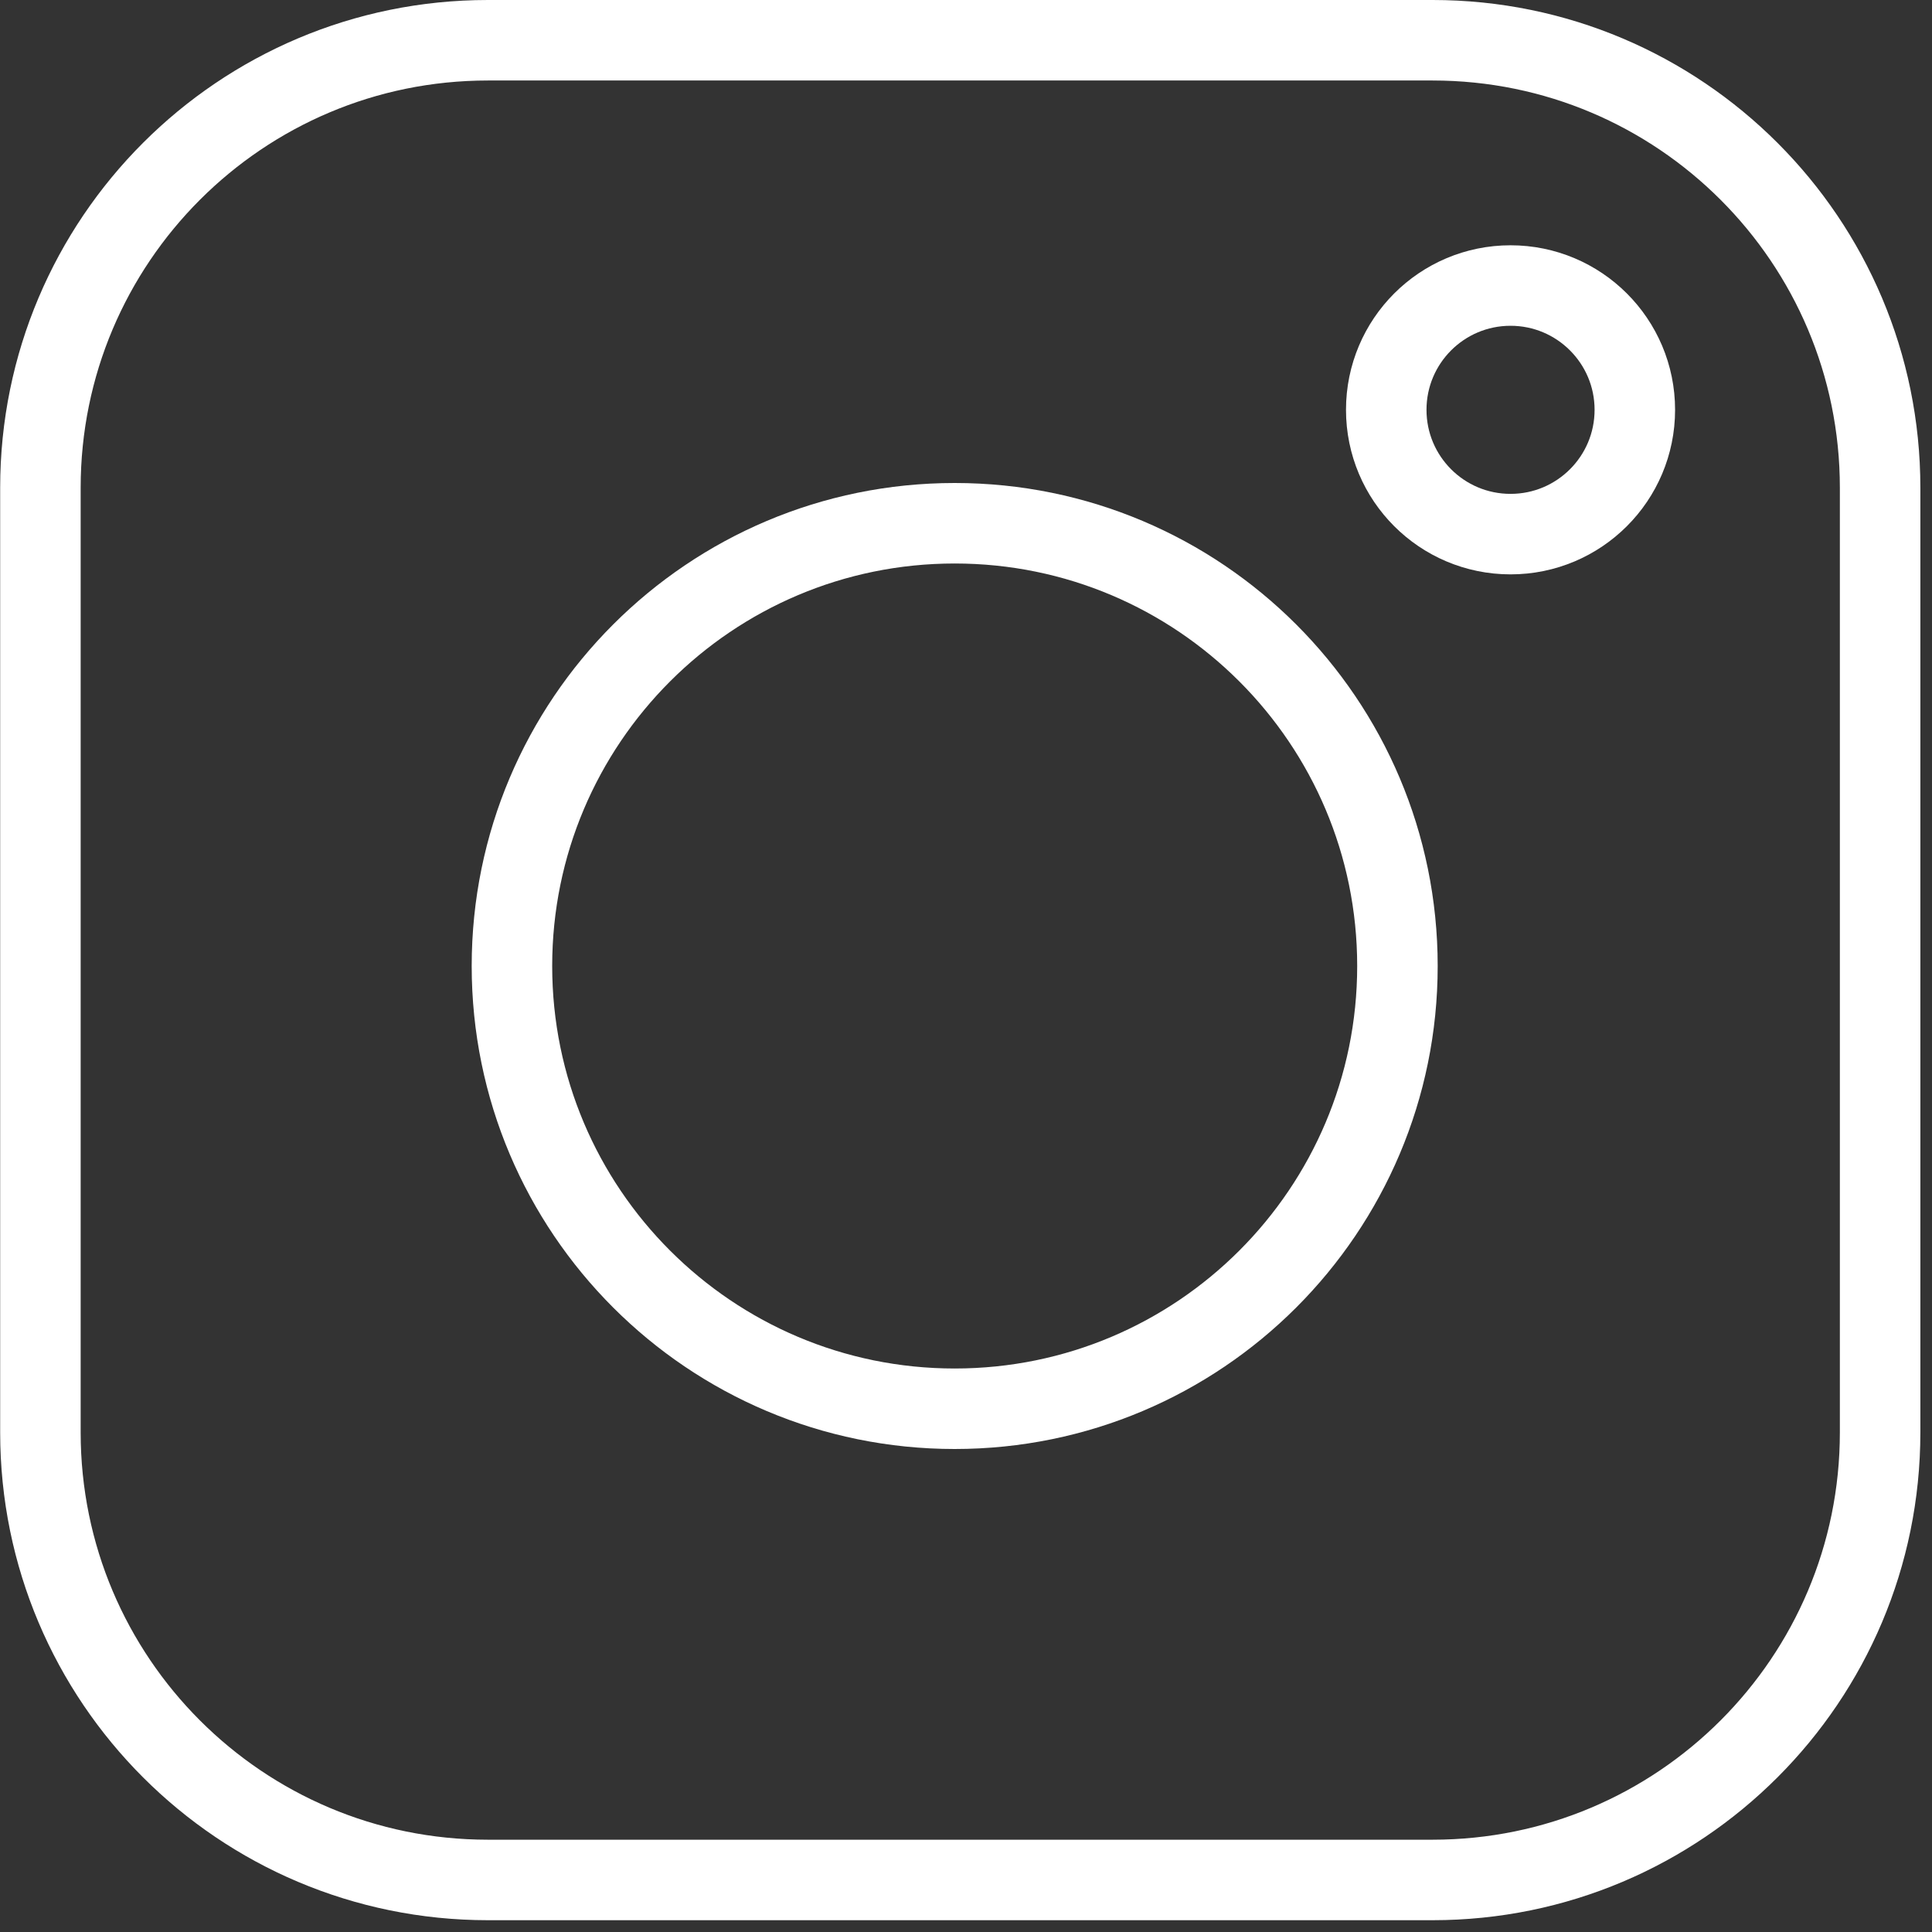
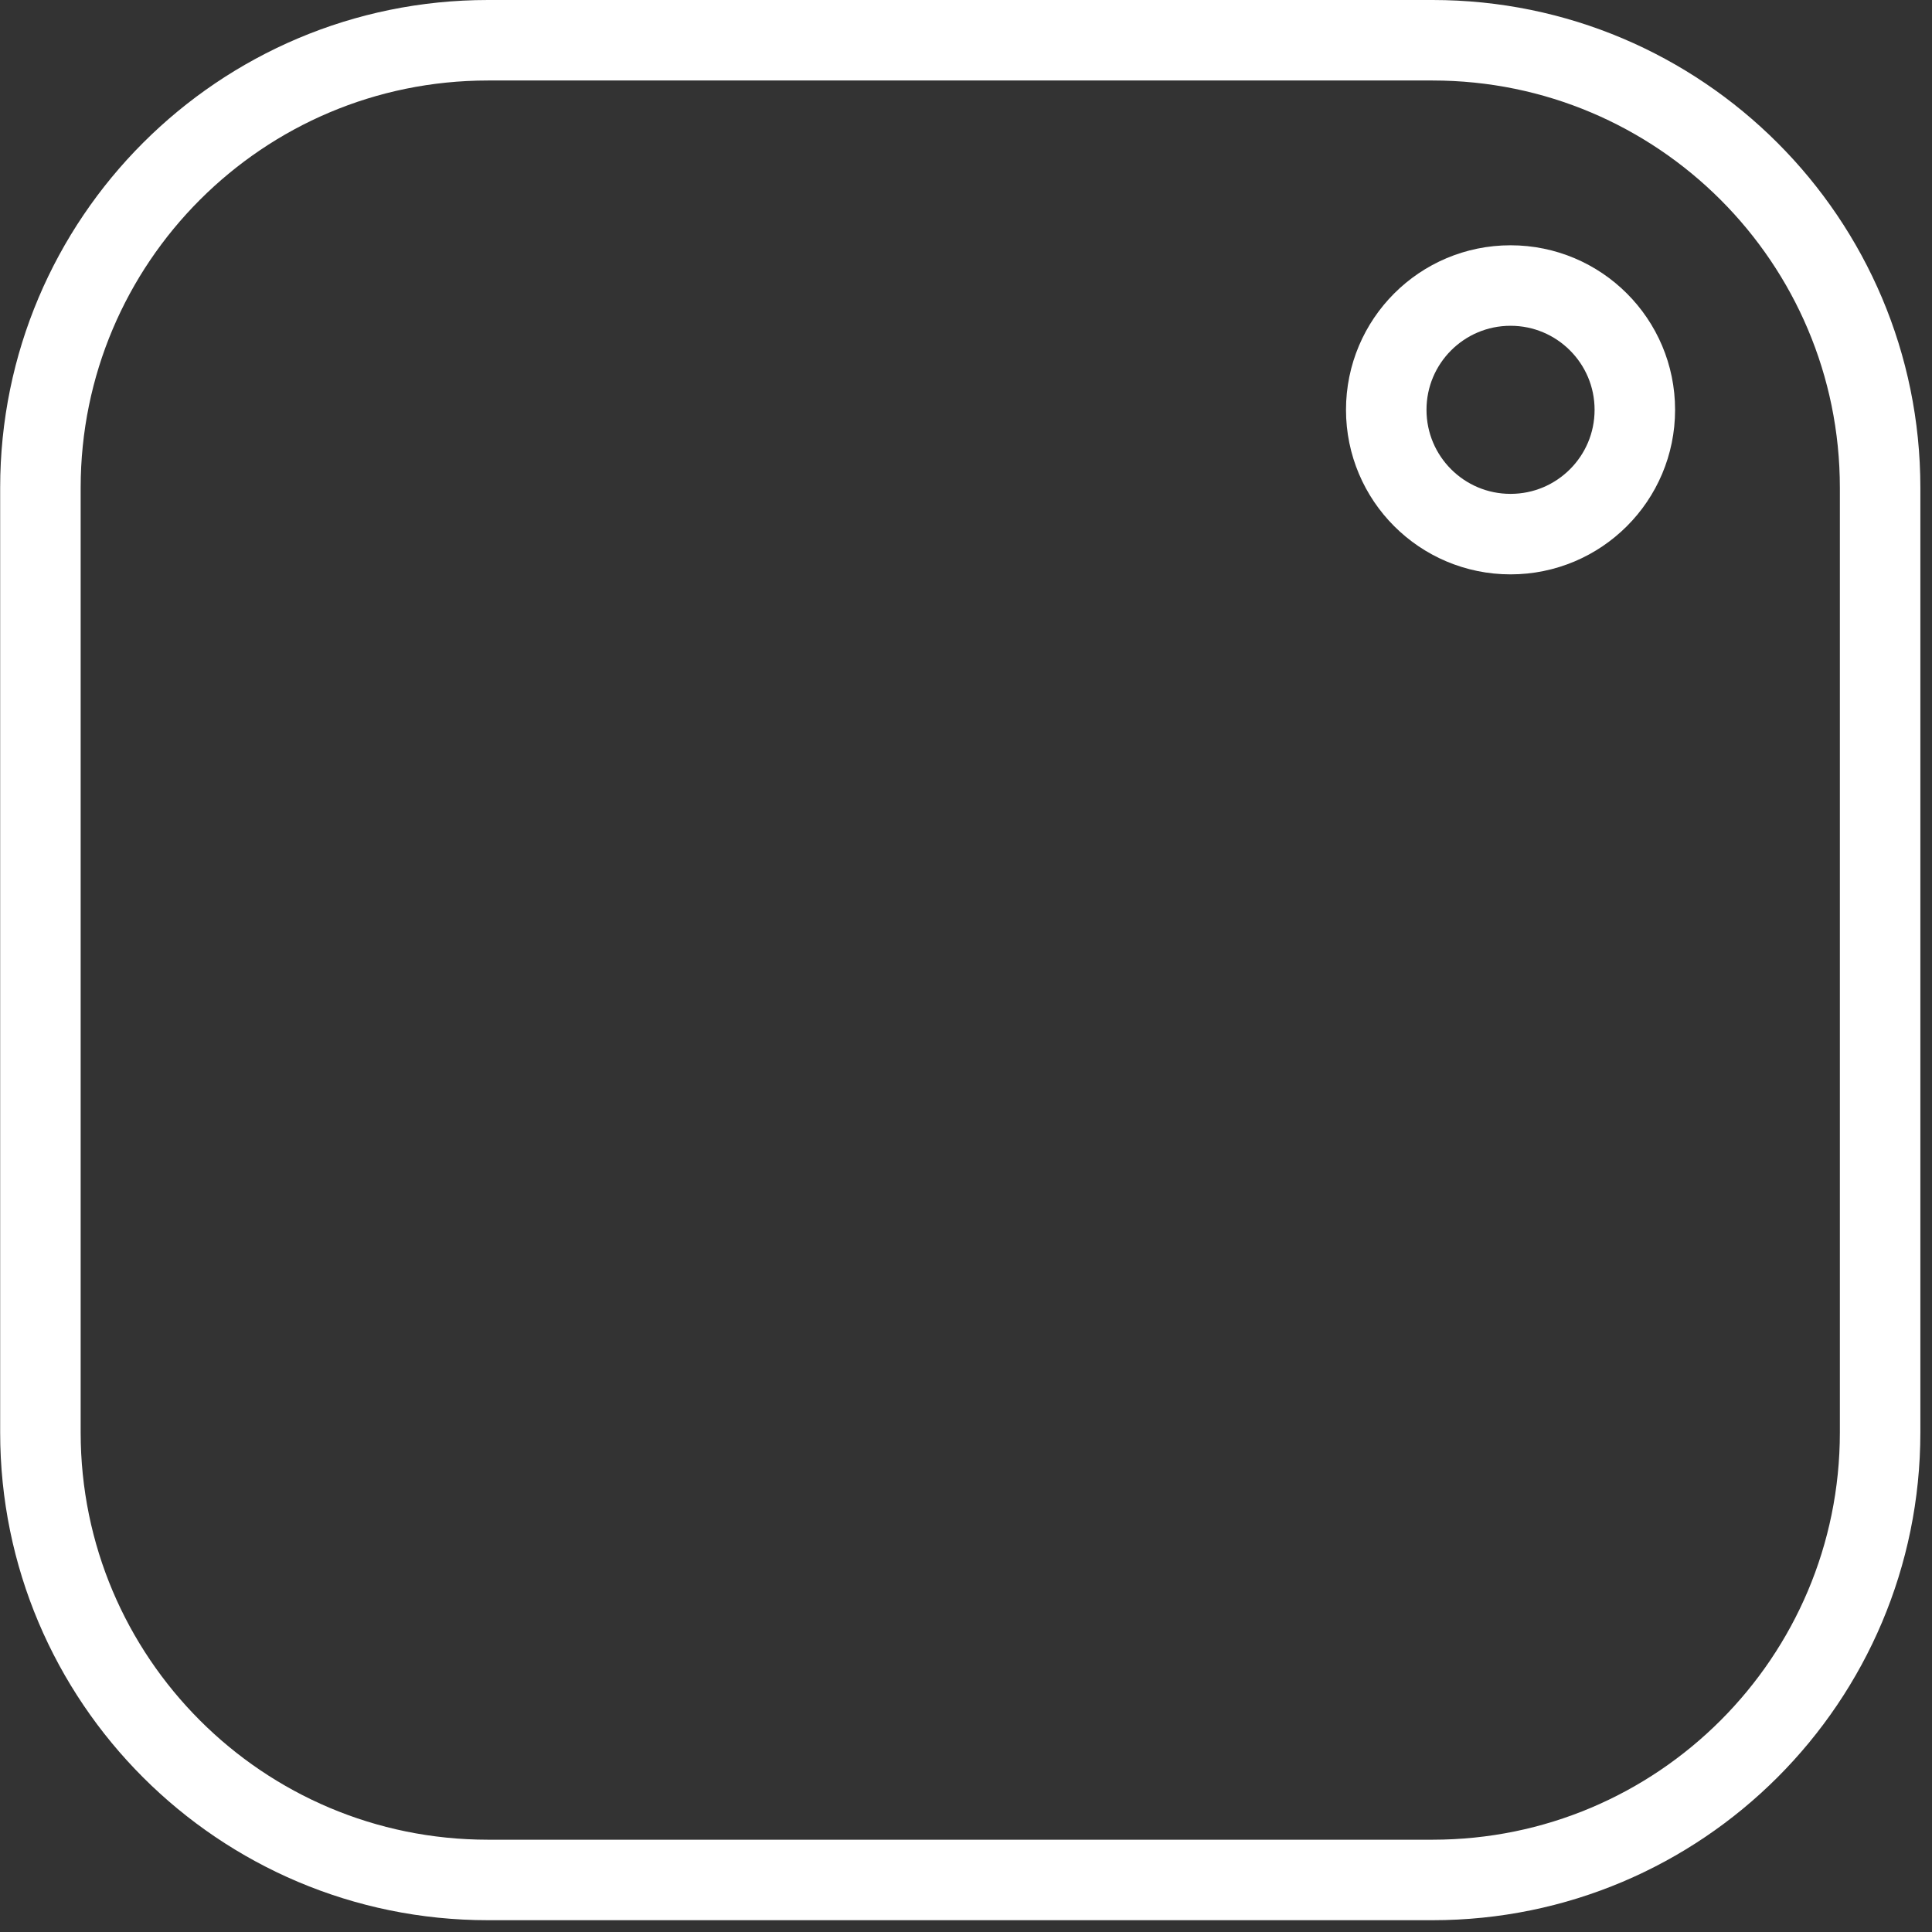
<svg xmlns="http://www.w3.org/2000/svg" width="48" height="48" viewBox="0 0 48 48" fill="none">
  <rect x="0" y="0" width="48" height="48" fill="#333333" stroke="none" />
  <path d="M12.122 1H35.593C41.733 1 46.711 5.978 46.711 12.118V35.589C46.711 41.729 41.733 46.707 35.593 46.707H12.122C5.982 46.707 1.004 41.729 1.004 35.589V12.118C1.004 5.978 5.982 1 12.122 1Z" stroke="white" stroke-width="2" stroke-linecap="round" stroke-linejoin="round" />
-   <path d="M23.719 35C17.644 35 12.719 30.075 12.719 24C12.719 17.925 17.644 13 23.719 13C29.794 13 34.719 17.925 34.719 24C34.719 30.075 29.794 35 23.719 35Z" stroke="white" stroke-width="2" stroke-linecap="round" stroke-linejoin="round" />
  <path d="M37.529 13.27C35.823 13.27 34.441 11.888 34.441 10.182C34.441 8.476 35.823 7.094 37.529 7.094C39.234 7.094 40.617 8.476 40.617 10.182C40.617 11.888 39.234 13.27 37.529 13.27Z" stroke="white" stroke-width="2" stroke-linecap="round" stroke-linejoin="round" />
</svg>